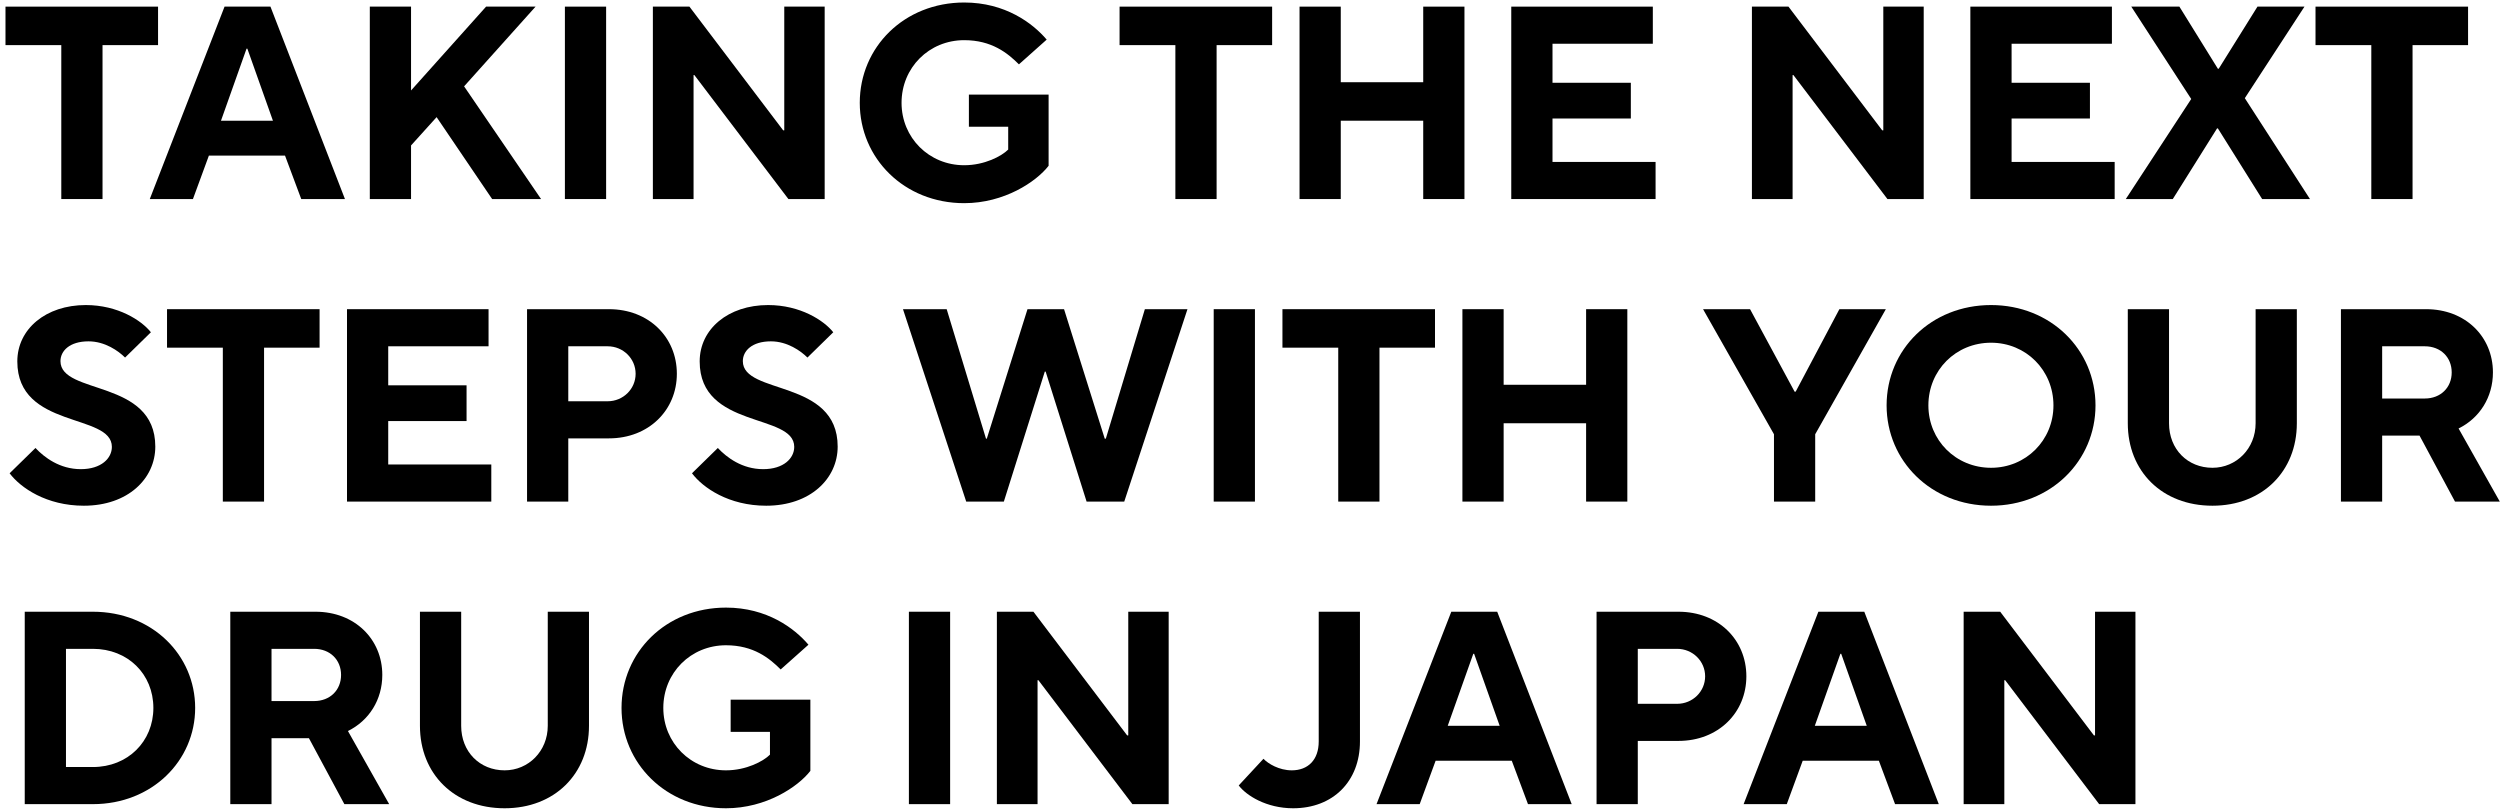
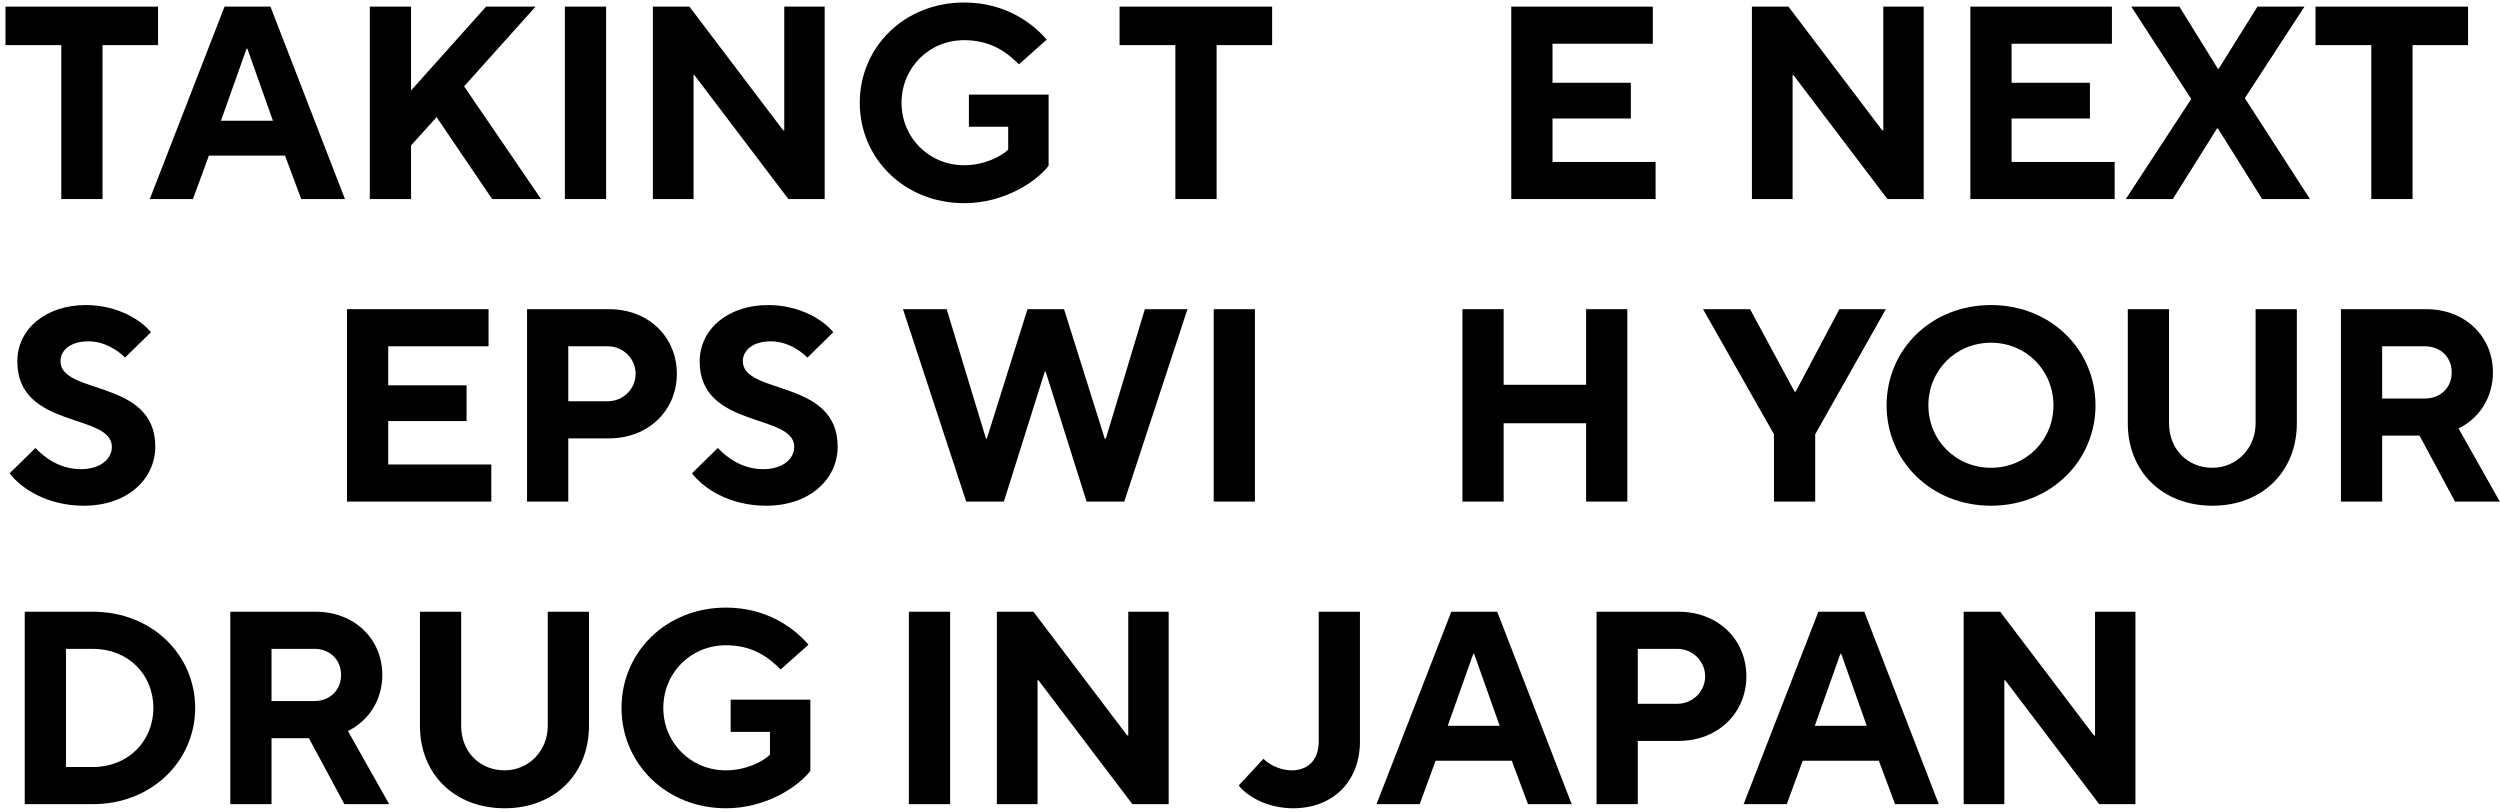
<svg xmlns="http://www.w3.org/2000/svg" width="314" height="102" viewBox="0 0 314 102" fill="none">
  <path d="M251.743 101H246.634V76.833H251.225L262.998 92.369H263.136V76.833H268.211V101H263.654L251.847 85.43H251.743V101Z" fill="black" />
  <path d="M224.419 101H218.999L228.389 76.833H234.155L243.511 101H238.021L235.984 95.545H226.421L224.419 101ZM231.151 82.115L227.94 91.161H234.465L231.255 82.115H231.151Z" fill="black" />
  <path d="M205.706 101H200.528V76.833H210.816C215.822 76.833 219.343 80.355 219.343 84.946C219.343 89.504 215.822 93.059 210.816 93.059H205.706V101ZM205.706 81.494V88.399H210.643C212.611 88.399 214.165 86.845 214.165 84.946C214.165 83.047 212.611 81.494 210.643 81.494H205.706Z" fill="black" />
  <path d="M178.313 101H172.893L182.283 76.833H188.049L197.405 101H191.915L189.878 95.545H180.315L178.313 101ZM185.045 82.115L181.834 91.161H188.359L185.149 82.115H185.045Z" fill="black" />
  <path d="M162.42 101.518C159.037 101.518 156.517 99.895 155.584 98.652L158.692 95.303C159.279 95.925 160.659 96.754 162.248 96.754C164.285 96.754 165.631 95.442 165.631 93.129V76.833H170.81V93.129C170.81 98.135 167.426 101.518 162.42 101.518Z" fill="black" />
  <path d="M130.317 101H125.208V76.833H129.799L141.572 92.369H141.71V76.833H146.785V101H142.228L130.421 85.43H130.317V101Z" fill="black" />
  <path d="M119.336 101H114.157V76.833H119.336V101Z" fill="black" />
  <path d="M91.184 101.518C83.657 101.518 78.064 95.89 78.064 88.917C78.064 81.908 83.657 76.315 91.184 76.315C96.328 76.315 99.78 78.905 101.541 80.976L98.054 84.083C96.638 82.668 94.636 81.045 91.184 81.045C86.764 81.045 83.312 84.498 83.312 88.917C83.312 93.301 86.764 96.754 91.184 96.754C93.738 96.754 95.879 95.614 96.707 94.786V91.92H91.77V87.881H101.782V96.823C100.229 98.825 96.224 101.518 91.184 101.518Z" fill="black" />
  <path d="M63.379 101.518C57.061 101.518 52.745 97.202 52.745 91.161V76.833H57.924V91.161C57.924 94.44 60.271 96.754 63.379 96.754C66.382 96.754 68.799 94.337 68.799 91.161V76.833H73.977V91.161C73.977 97.202 69.662 101.518 63.379 101.518Z" fill="black" />
  <path d="M43.701 91.817L48.88 101H43.252L38.799 92.714H34.103V101H28.925V76.833H39.627C44.564 76.833 48.017 80.286 48.017 84.774C48.017 87.881 46.359 90.505 43.701 91.817ZM39.455 81.494H34.103V88.053H39.455C41.457 88.053 42.838 86.672 42.838 84.774C42.838 82.875 41.457 81.494 39.455 81.494Z" fill="black" />
  <path d="M11.669 101H3.107V76.833H11.669C19.092 76.833 24.512 82.254 24.512 88.917C24.512 95.545 19.092 101 11.669 101ZM8.286 81.494V96.339H11.669C16.053 96.339 19.264 93.129 19.264 88.917C19.264 84.67 16.053 81.494 11.669 81.494H8.286Z" fill="black" />
  <path d="M308.797 53.817L313.975 63H308.348L303.894 54.714H299.199V63H294.021V38.833H304.723C309.66 38.833 313.112 42.286 313.112 46.774C313.112 49.881 311.455 52.505 308.797 53.817ZM304.55 43.494H299.199V50.053H304.55C306.553 50.053 307.934 48.672 307.934 46.774C307.934 44.875 306.553 43.494 304.55 43.494Z" fill="black" />
  <path d="M277.884 63.518C271.566 63.518 267.251 59.202 267.251 53.161V38.833H272.43V53.161C272.43 56.44 274.777 58.754 277.884 58.754C280.888 58.754 283.305 56.337 283.305 53.161V38.833H288.483V53.161C288.483 59.202 284.168 63.518 277.884 63.518Z" fill="black" />
  <path d="M250.076 63.518C242.55 63.518 236.957 57.89 236.957 50.917C236.957 43.908 242.55 38.315 250.076 38.315C257.568 38.315 263.195 43.908 263.195 50.917C263.195 57.89 257.568 63.518 250.076 63.518ZM250.076 58.754C254.461 58.754 257.913 55.301 257.913 50.917C257.913 46.498 254.461 43.045 250.076 43.045C245.657 43.045 242.205 46.498 242.205 50.917C242.205 55.301 245.657 58.754 250.076 58.754Z" fill="black" />
  <path d="M227.989 63H222.811V54.542L213.903 38.833H219.807L225.4 49.19H225.538L231.027 38.833H236.862L227.989 54.542V63Z" fill="black" />
  <path d="M188.857 63H183.679V38.833H188.857V48.327H199.215V38.833H204.393V63H199.215V53.161H188.857V63Z" fill="black" />
-   <path d="M173.262 63H168.083V43.667H161.075V38.833H180.236V43.667H173.262V63Z" fill="black" />
  <path d="M157.62 63H152.441V38.833H157.62V63Z" fill="black" />
  <path d="M126.084 63H121.355L113.414 38.833H118.903L123.84 55.094H123.944L129.053 38.833H133.645L138.755 55.094H138.893L143.795 38.833H149.146L141.206 63H136.476L131.332 46.67H131.228L126.084 63Z" fill="black" />
  <path d="M96.235 63.518C91.539 63.518 88.294 61.274 86.913 59.444L90.158 56.268C91.263 57.442 93.197 58.926 95.855 58.926C98.444 58.926 99.756 57.545 99.756 56.13C99.756 51.849 87.88 53.92 87.88 45.393C87.88 41.319 91.47 38.315 96.476 38.315C100.516 38.315 103.485 40.249 104.658 41.733L101.413 44.909C100.585 44.081 98.893 42.873 96.822 42.873C94.439 42.873 93.3 44.081 93.3 45.358C93.3 49.639 105.211 47.568 105.211 56.095C105.211 60.1 101.793 63.518 96.235 63.518Z" fill="black" />
  <path d="M71.376 63H66.197V38.833H76.485C81.491 38.833 85.013 42.355 85.013 46.946C85.013 51.504 81.491 55.059 76.485 55.059H71.376V63ZM71.376 43.494V50.399H76.313C78.281 50.399 79.834 48.845 79.834 46.946C79.834 45.047 78.281 43.494 76.313 43.494H71.376Z" fill="black" />
  <path d="M61.708 63H43.583V38.833H61.362V43.494H48.761V48.396H58.6V52.885H48.761V58.339H61.708V63Z" fill="black" />
-   <path d="M33.166 63H27.987V43.667H20.979V38.833H40.139V43.667H33.166V63Z" fill="black" />
  <path d="M10.53 63.518C5.835 63.518 2.589 61.274 1.208 59.444L4.454 56.268C5.559 57.442 7.492 58.926 10.15 58.926C12.739 58.926 14.051 57.545 14.051 56.13C14.051 51.849 2.175 53.92 2.175 45.393C2.175 41.319 5.766 38.315 10.772 38.315C14.811 38.315 17.78 40.249 18.954 41.733L15.709 44.909C14.88 44.081 13.188 42.873 11.117 42.873C8.735 42.873 7.595 44.081 7.595 45.358C7.595 49.639 19.506 47.568 19.506 56.095C19.506 60.1 16.088 63.518 10.53 63.518Z" fill="black" />
  <path d="M303.016 25H297.837V5.667H290.829V0.833H309.989V5.667H303.016V25Z" fill="black" />
  <path d="M272.904 25H267L275.217 12.433L267.69 0.833H273.732L278.566 8.636H278.669L283.537 0.833H289.441L281.949 12.33L290.131 25H284.124L278.566 16.127H278.462L272.904 25Z" fill="black" />
  <path d="M265.602 25H247.477V0.833H265.256V5.494H252.655V10.396H262.495V14.884H252.655V20.339H265.602V25Z" fill="black" />
  <path d="M225.15 25H220.041V0.833H224.632L236.405 16.369H236.543V0.833H241.618V25H237.061L225.254 9.43H225.15V25Z" fill="black" />
  <path d="M207.94 25H189.815V0.833H207.595V5.494H194.994V10.396H204.833V14.884H194.994V20.339H207.94V25Z" fill="black" />
-   <path d="M168.4 25H163.222V0.833H168.4V10.327H178.757V0.833H183.936V25H178.757V15.161H168.4V25Z" fill="black" />
  <path d="M152.805 25H147.627V5.667H140.618V0.833H159.779V5.667H152.805V25Z" fill="black" />
  <path d="M121.106 25.518C113.58 25.518 107.987 19.89 107.987 12.917C107.987 5.908 113.58 0.315 121.106 0.315C126.251 0.315 129.703 2.905 131.464 4.976L127.977 8.083C126.561 6.668 124.559 5.045 121.106 5.045C116.687 5.045 113.235 8.498 113.235 12.917C113.235 17.301 116.687 20.753 121.106 20.753C123.661 20.753 125.802 19.614 126.63 18.786V15.92H121.693V11.881H131.705V20.823C130.152 22.825 126.147 25.518 121.106 25.518Z" fill="black" />
  <path d="M87.111 25H82.001V0.833H86.593L98.366 16.369H98.504V0.833H103.579V25H99.022L87.215 9.43H87.111V25Z" fill="black" />
  <path d="M76.129 25H70.951V0.833H76.129V25Z" fill="black" />
  <path d="M51.627 25H46.448V0.833H51.627V11.363L61.052 0.833H67.266L58.29 10.845L67.957 25H61.811L54.838 14.712L51.627 18.268V25Z" fill="black" />
  <path d="M24.233 25H18.813L28.203 0.833H33.969L43.325 25H37.836L35.799 19.545H26.236L24.233 25ZM30.965 6.115L27.755 15.161H34.28L31.069 6.115H30.965Z" fill="black" />
  <path d="M12.877 25H7.699V5.667H0.69V0.833H19.851V5.667H12.877V25Z" fill="black" />
</svg>